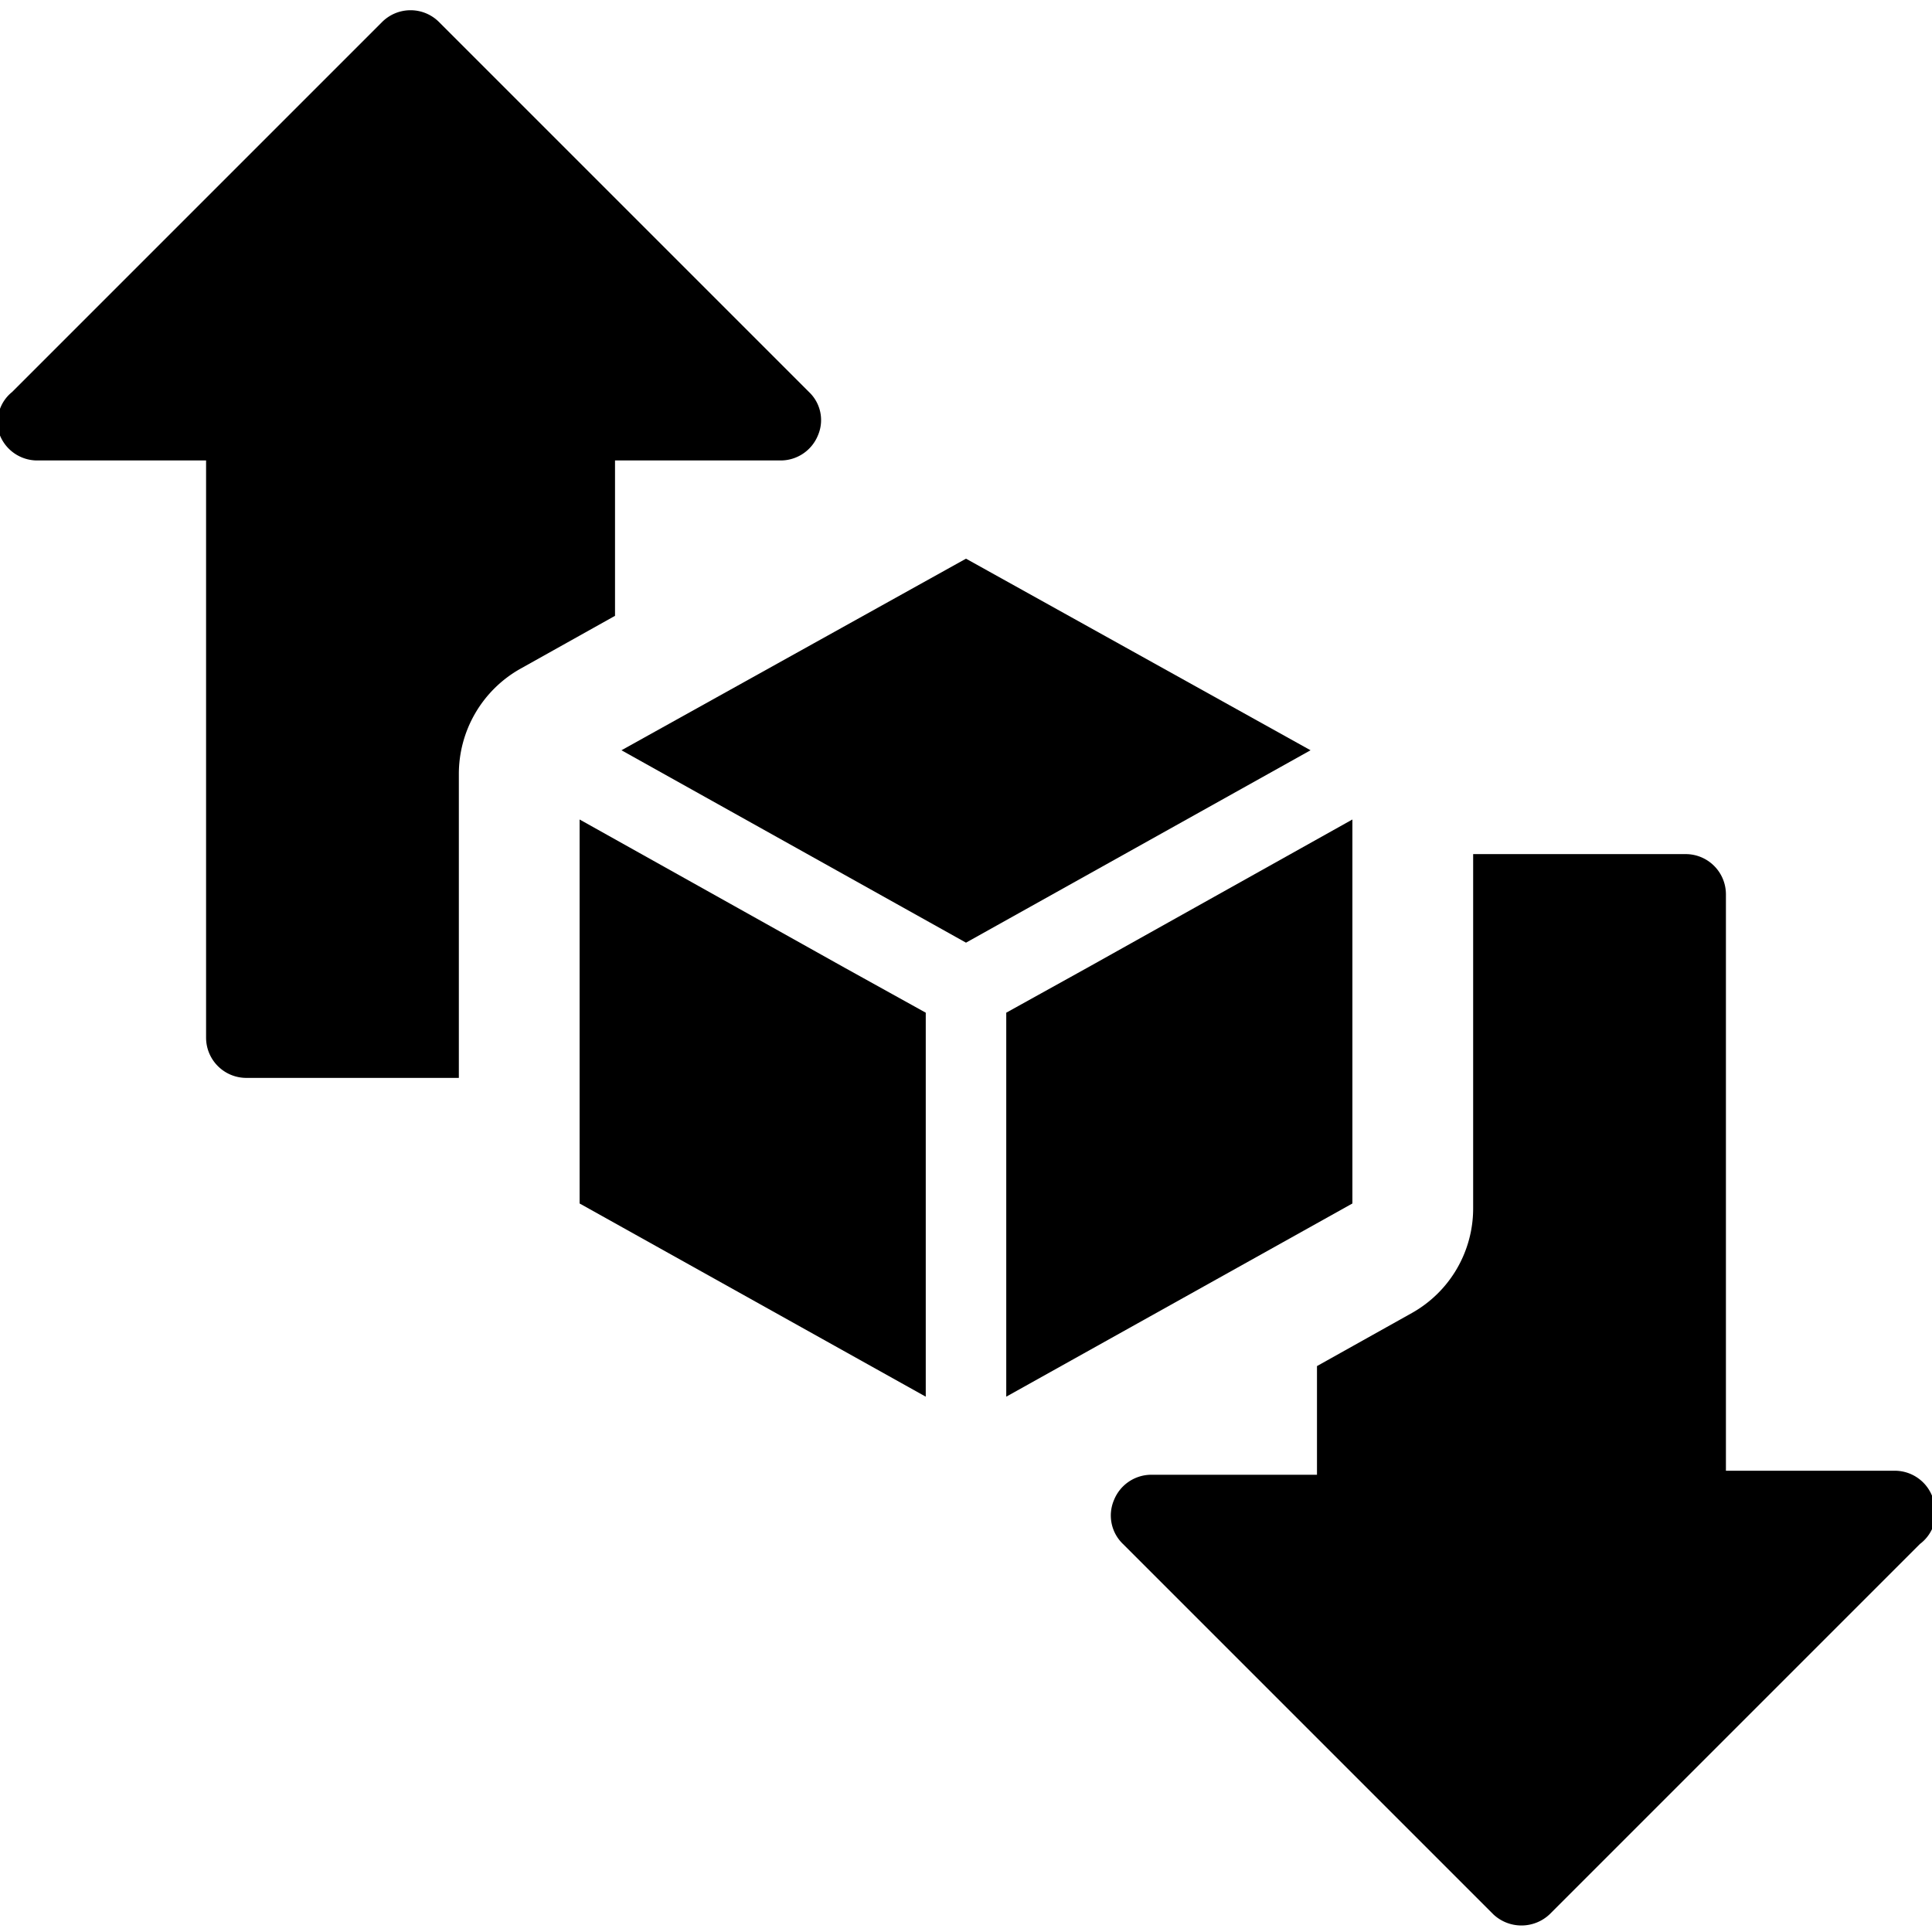
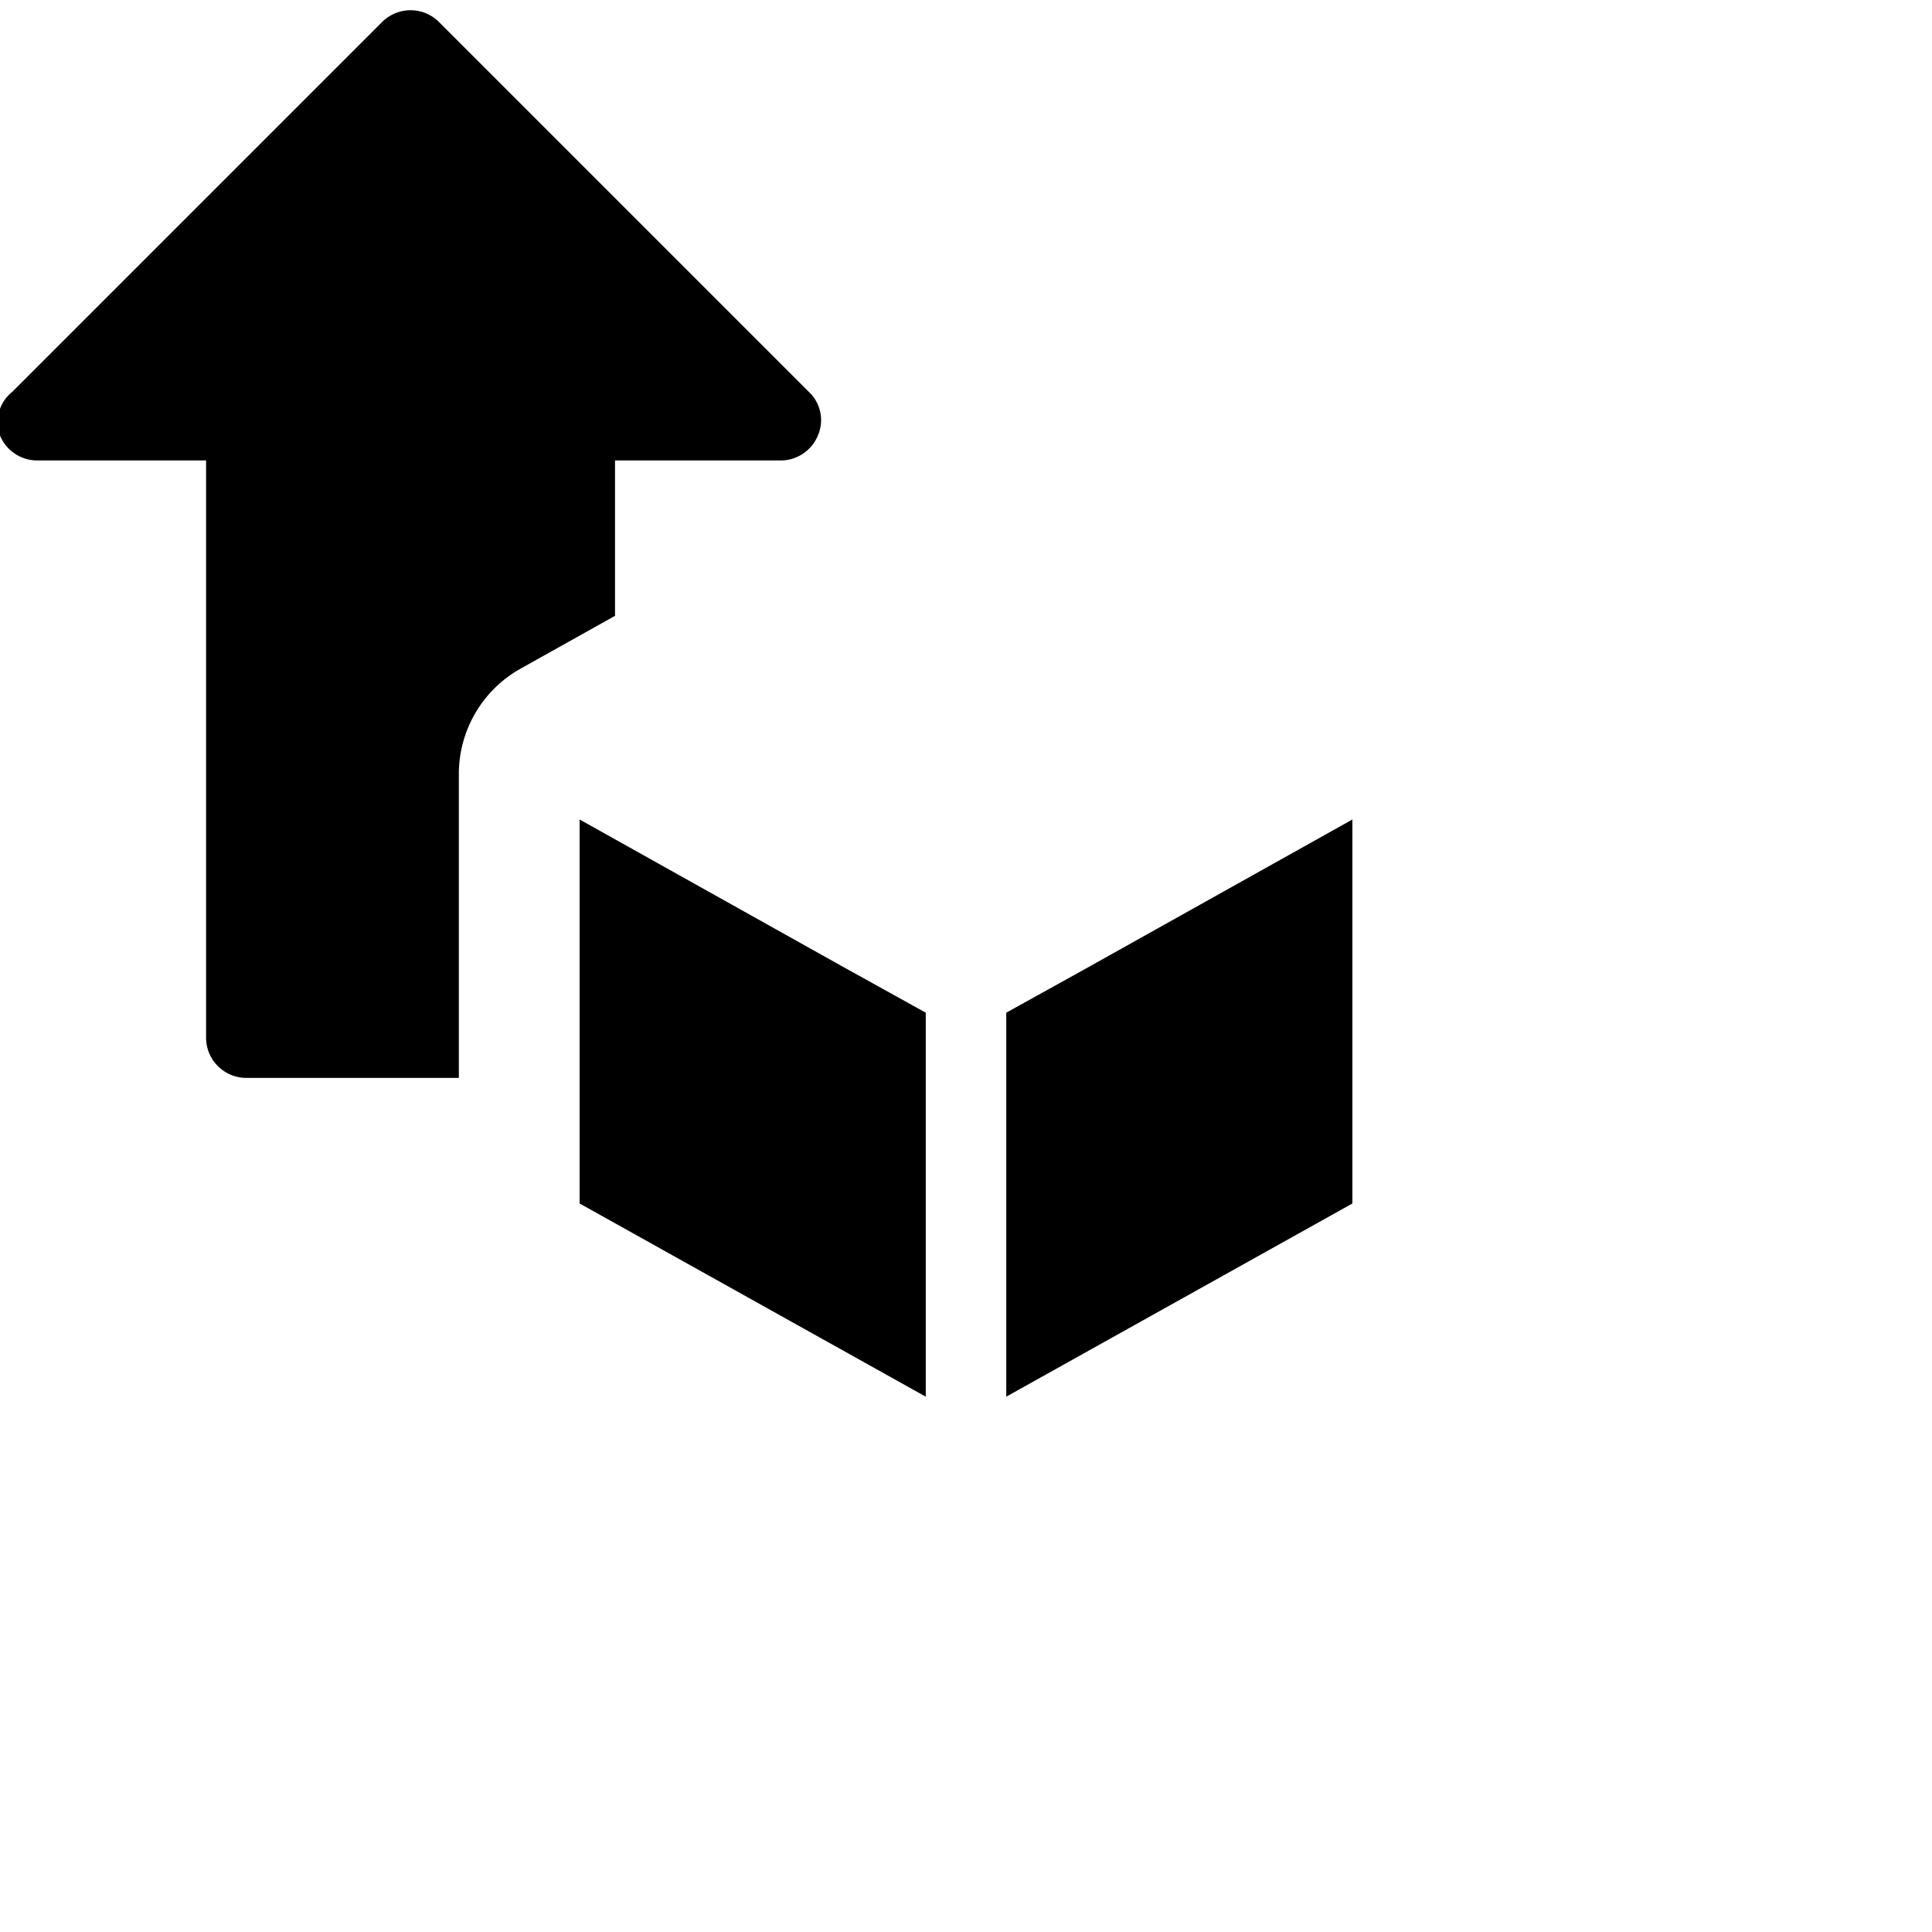
<svg xmlns="http://www.w3.org/2000/svg" viewBox="0 0 24 24">
  <g>
    <path d="M5.7 9.62a1.5 1.5 0 0 1 0.76 -1.31l1.18 -0.66V5.72H9.7a0.5 0.5 0 0 0 0.46 -0.31 0.48 0.48 0 0 0 -0.11 -0.54L5.45 0.27a0.5 0.5 0 0 0 -0.7 0l-4.6 4.6a0.48 0.48 0 0 0 -0.15 0.54 0.5 0.5 0 0 0 0.46 0.31h2.1v7.17a0.5 0.5 0 0 0 0.5 0.5H5.7Z" fill="#000000" stroke-width="1" />
-     <path d="M24 18.58a0.5 0.5 0 0 0 -0.46 -0.31h-2.1v-7.16a0.5 0.5 0 0 0 -0.5 -0.5H18.3V15a1.49 1.49 0 0 1 -0.76 1.31l-1.18 0.66v1.35H14.3a0.5 0.5 0 0 0 -0.46 0.31 0.49 0.49 0 0 0 0.11 0.55l4.6 4.6a0.51 0.51 0 0 0 0.7 0l4.6 -4.6a0.49 0.49 0 0 0 0.15 -0.6Z" fill="#000000" stroke-width="1" />
    <path d="m11.5 12.58 -1.01 -0.56 -3.29 -1.84 0 4.77 4.3 2.4 0 -4.77z" fill="#000000" stroke-width="1" />
    <path d="m12.5 17.35 4.3 -2.4 0 -4.77 -3.29 1.84 -1.01 0.56 0 4.77z" fill="#000000" stroke-width="1" />
-     <path d="M7.72 9.32 12 11.71l4.28 -2.39L12 6.94 7.72 9.32z" fill="#000000" stroke-width="1" />
  </g>
</svg>